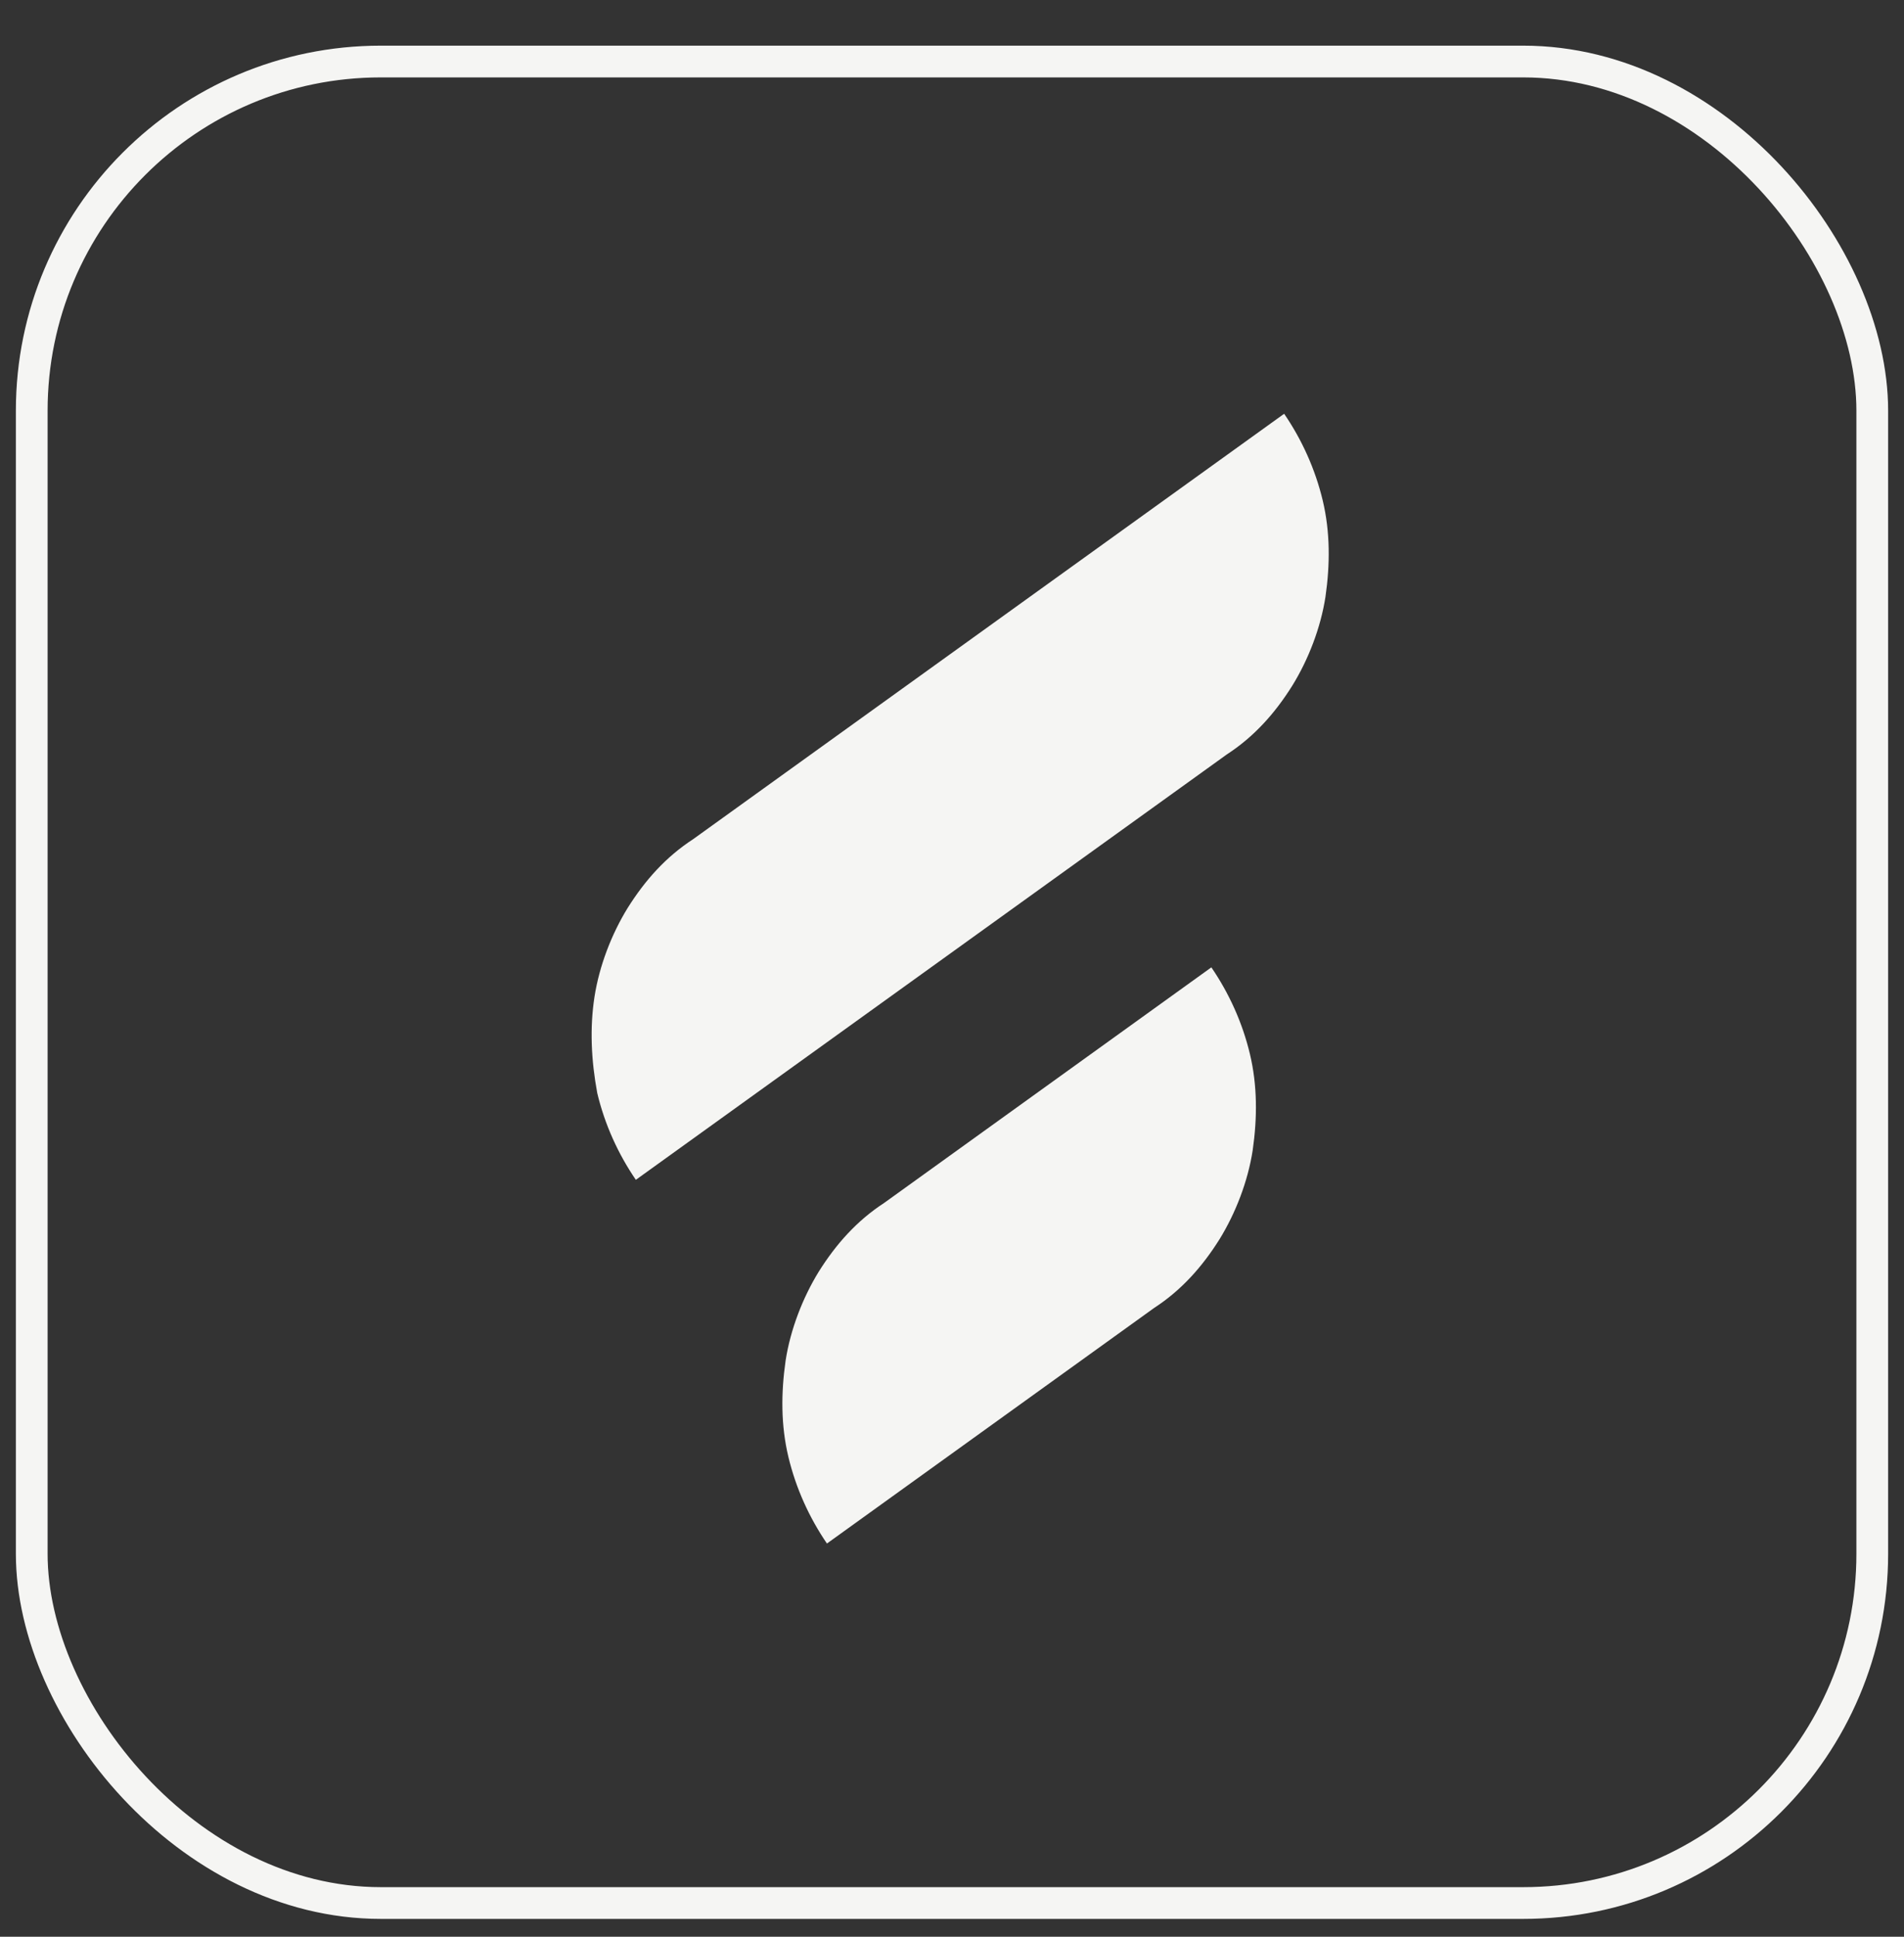
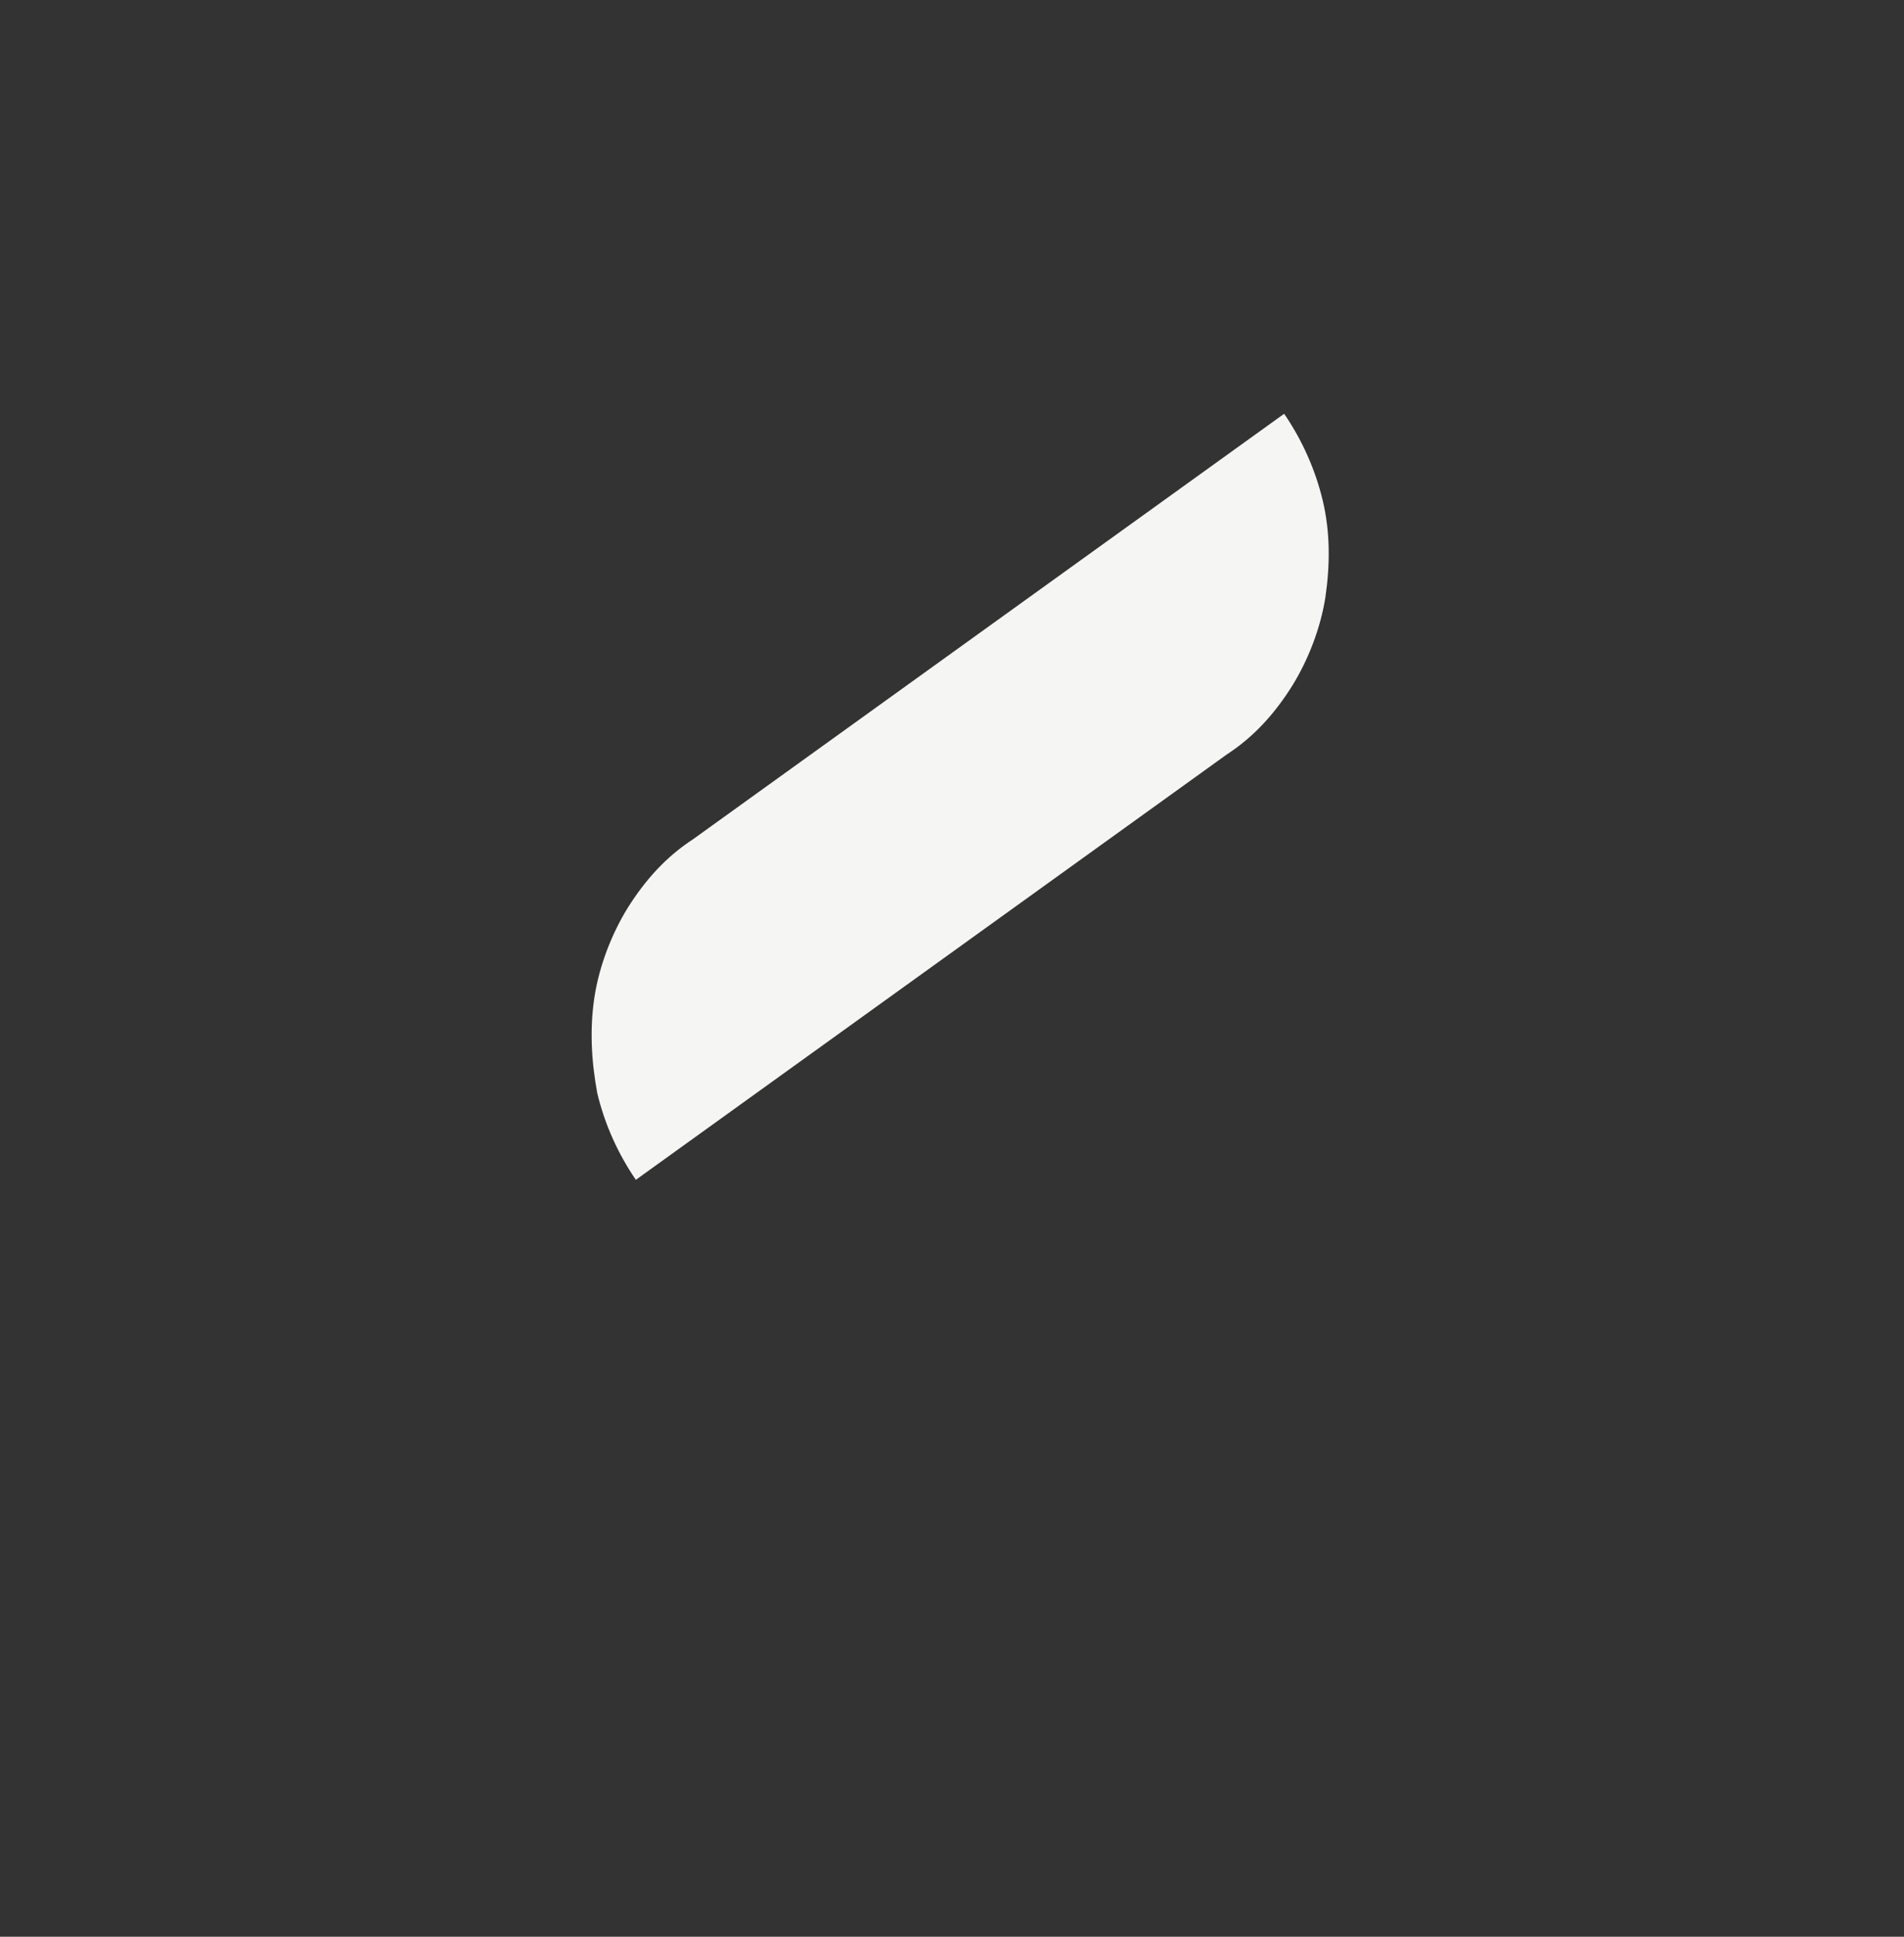
<svg xmlns="http://www.w3.org/2000/svg" width="60" height="61" viewBox="0 0 60 61" fill="none">
  <rect x="0" y="0" width="60" height="61" fill="#333333" stroke="none" />
  <g>
    <g>
      <path d="M20.037 37.16C19.479 36.344 19.057 35.418 18.821 34.427C18.628 33.384 18.583 32.375 18.734 31.396C18.886 30.417 19.274 29.417 19.778 28.599C20.324 27.729 20.98 26.991 21.844 26.43L40.467 13.032C41.025 13.848 41.446 14.774 41.683 15.765C41.919 16.756 41.916 17.77 41.769 18.796C41.618 19.775 41.23 20.776 40.725 21.593C40.18 22.464 39.523 23.201 38.66 23.762L20.037 37.16Z" fill="#f5f5f3" />
-       <path d="M26.059 48.615C25.501 47.799 25.08 46.873 24.843 45.882C24.607 44.891 24.61 43.878 24.757 42.851C24.908 41.873 25.297 40.872 25.8 40.054C26.346 39.184 27.002 38.447 27.866 37.885L38.173 30.468C38.731 31.284 39.153 32.21 39.389 33.201C39.625 34.192 39.622 35.206 39.475 36.232C39.324 37.211 38.936 38.211 38.432 39.029C37.886 39.899 37.23 40.637 36.366 41.198L26.059 48.615Z" fill="#f5f5f3" />
    </g>
-     <rect x="1" y="1.938" width="58" height="58" rx="11" stroke="#f5f5f3" strokeWidth="2" />
  </g>
</svg>